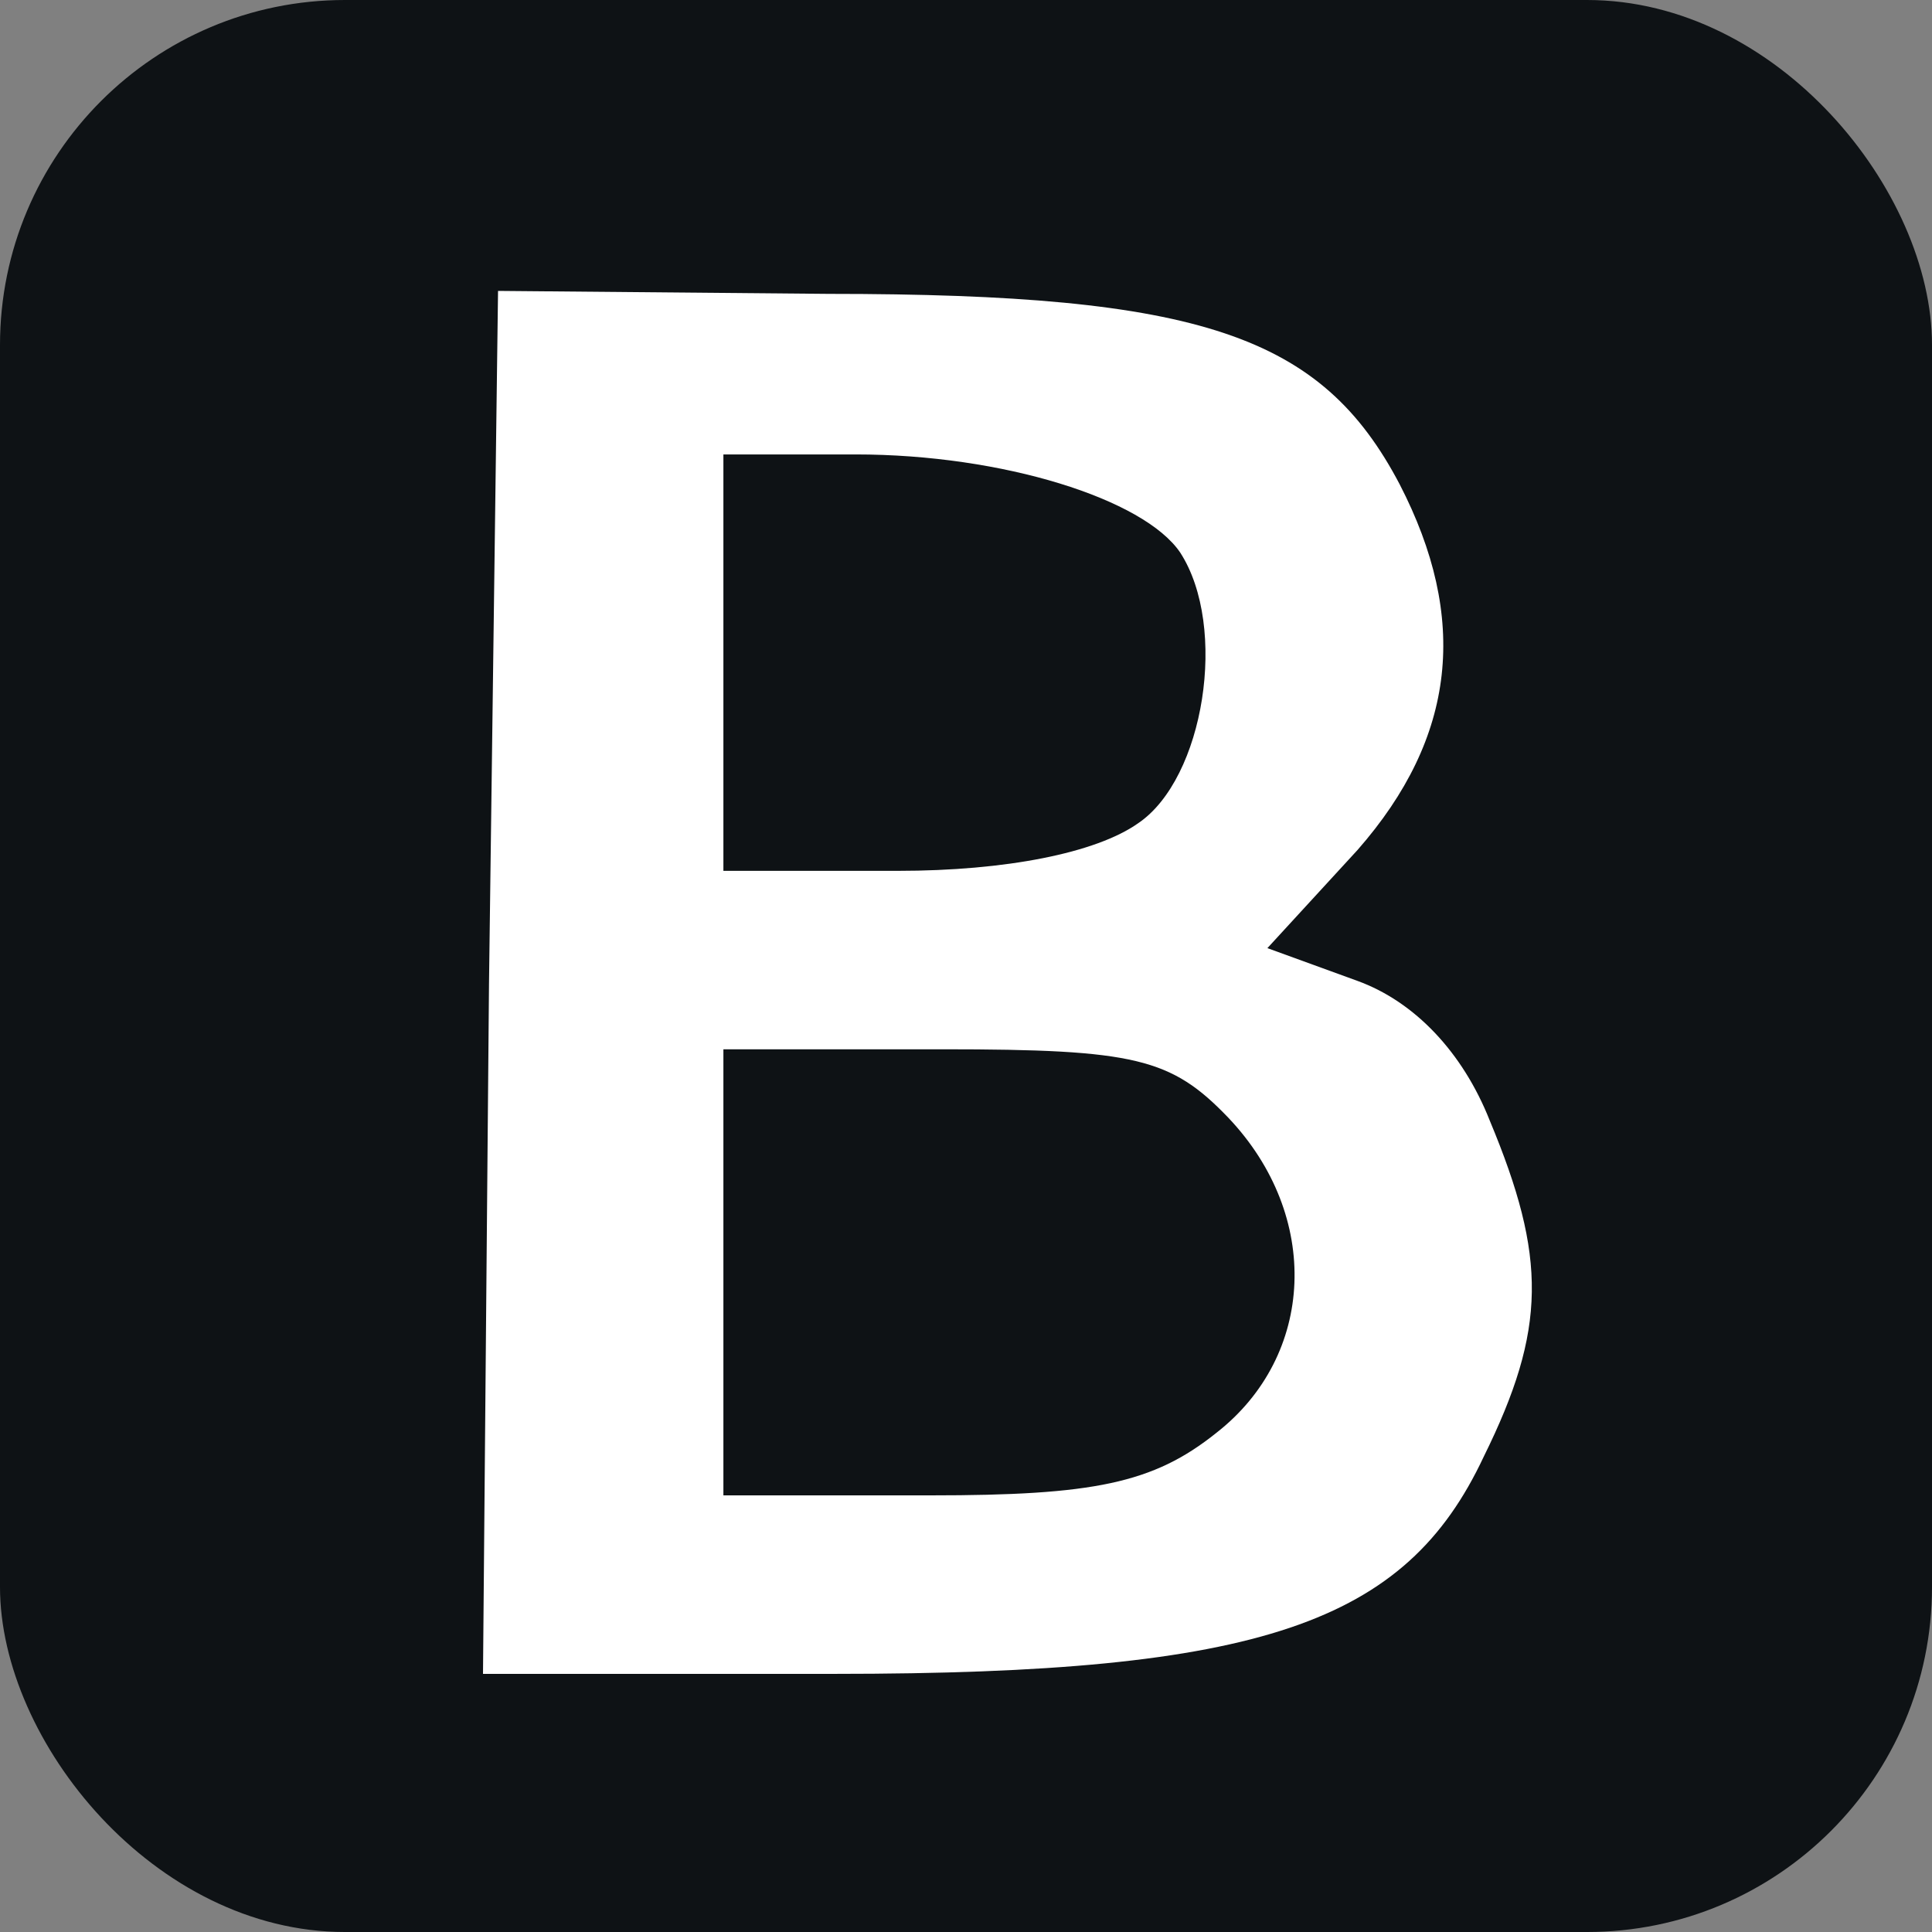
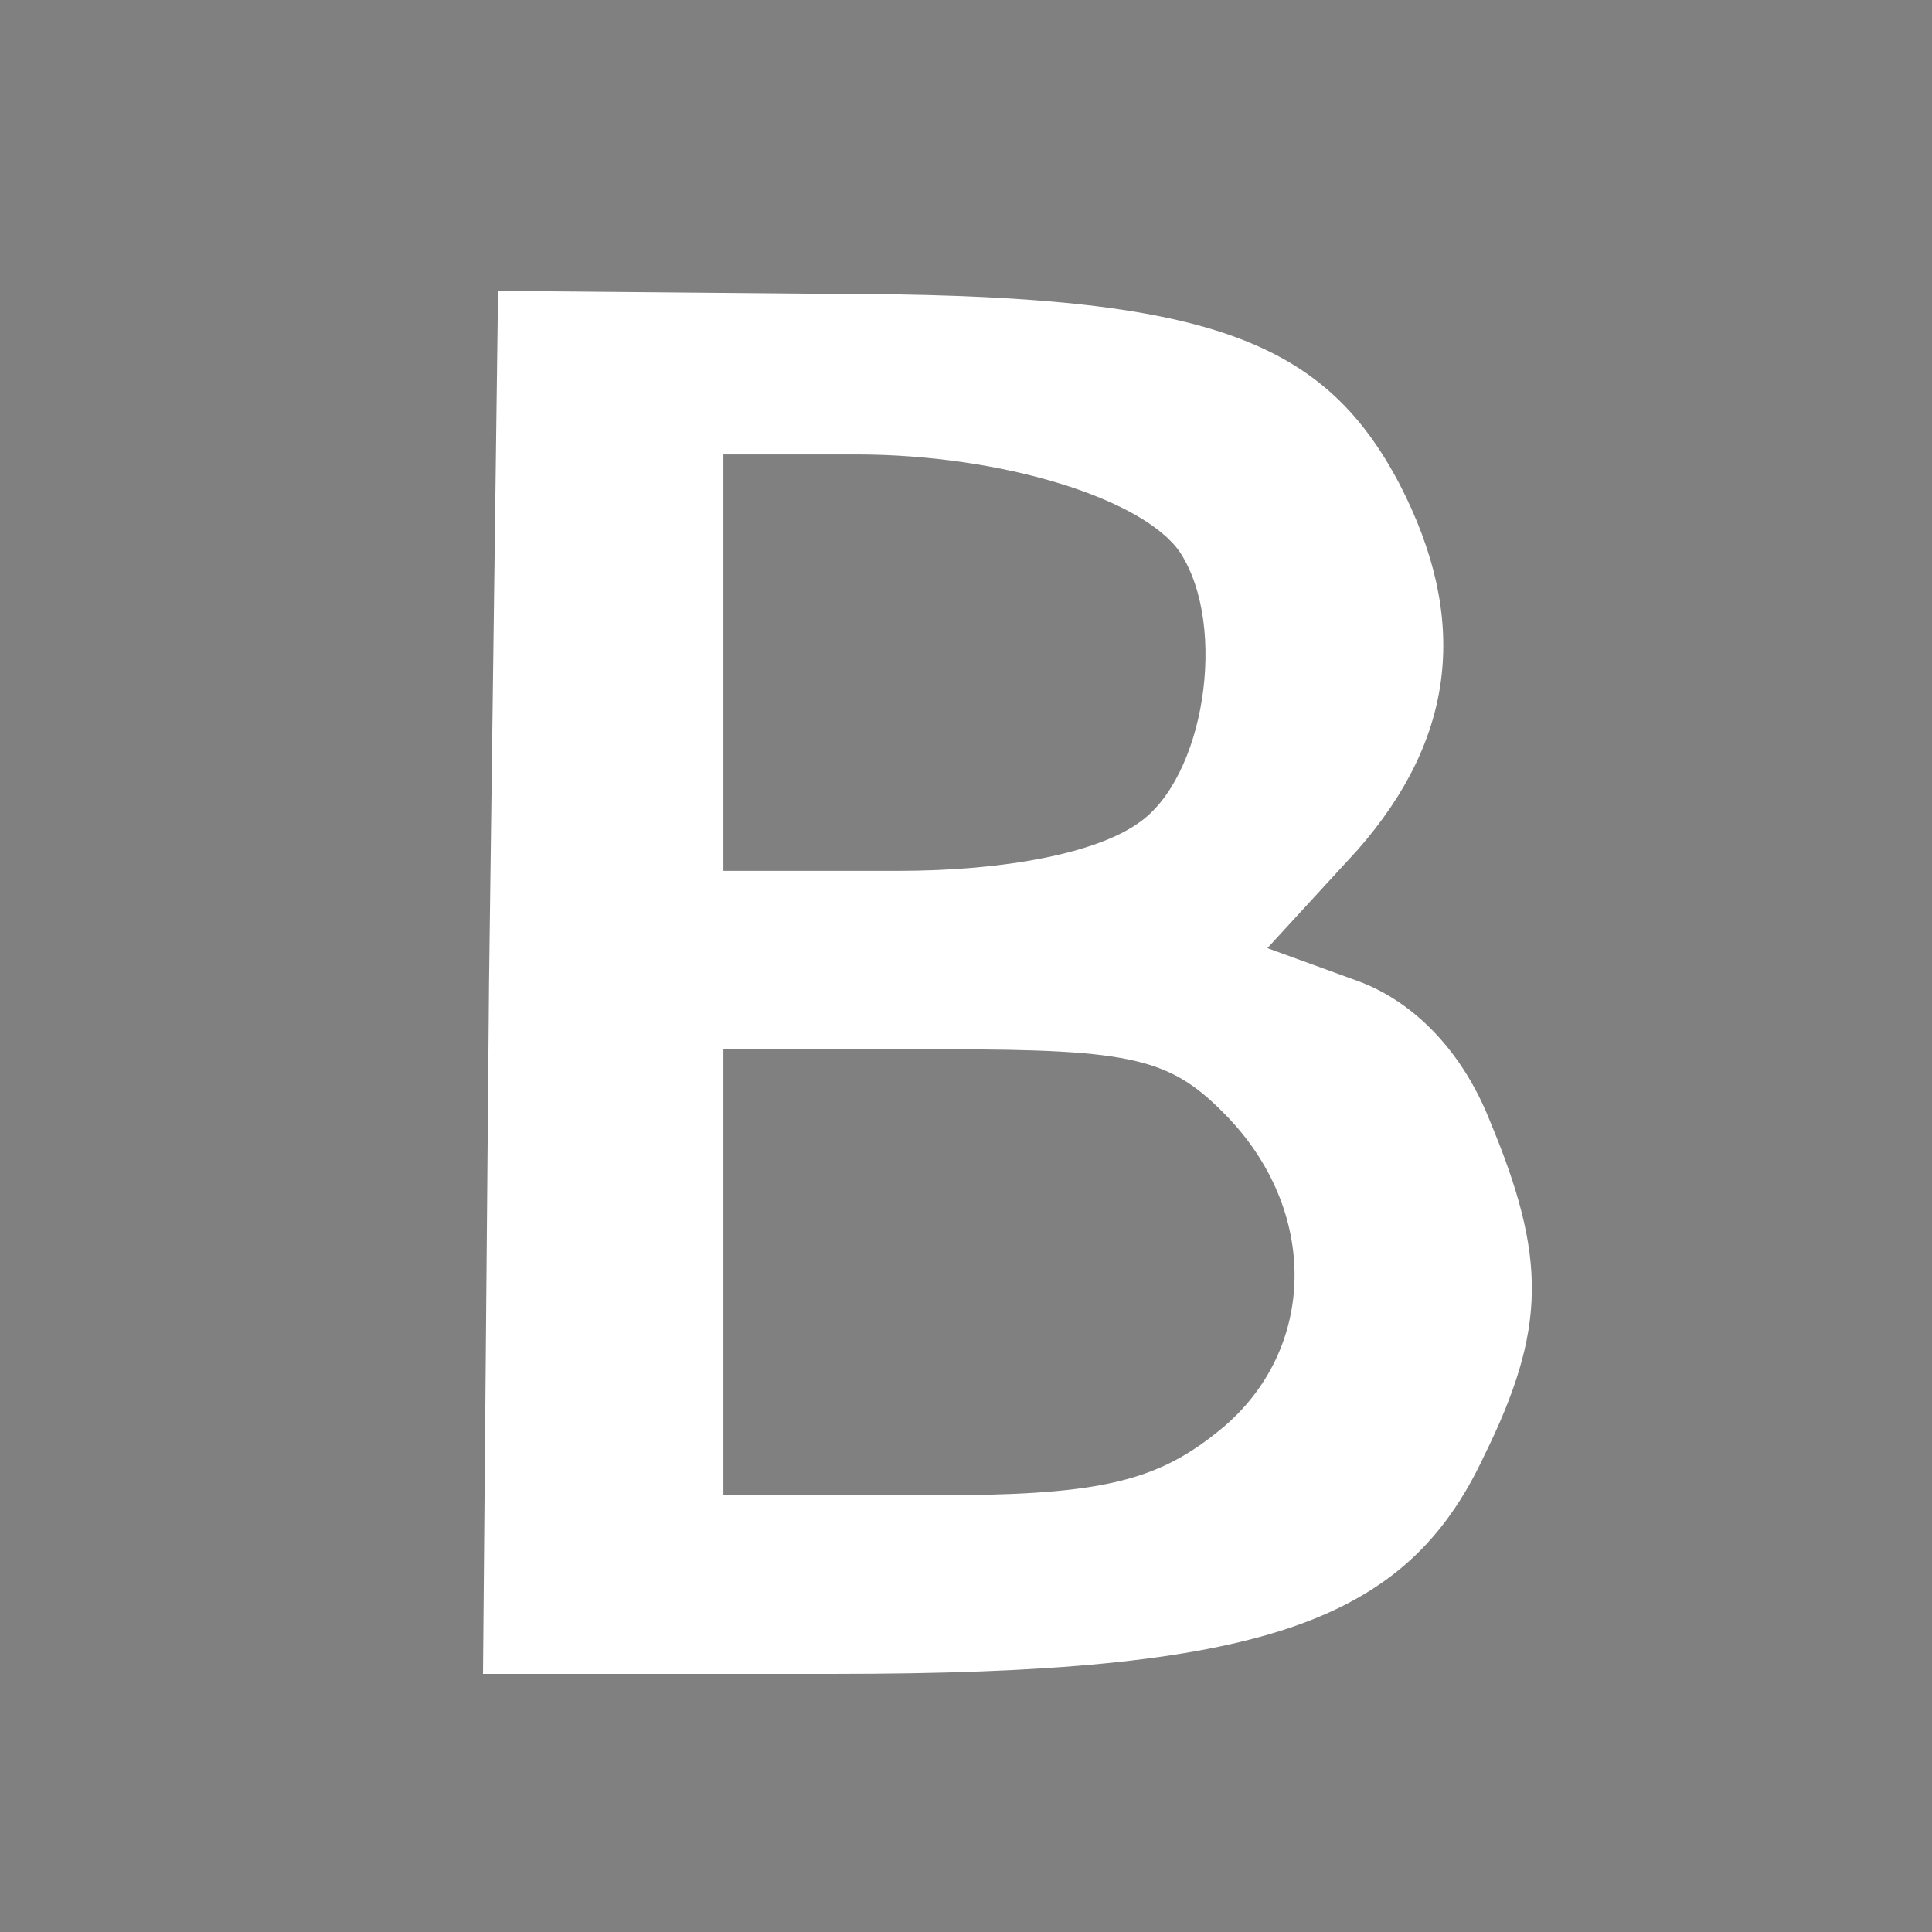
<svg xmlns="http://www.w3.org/2000/svg" width="28" height="28" viewBox="0 0 28 28" fill="none">
  <rect x="0" y="0" width="28" height="28" fill="#808080" stroke="none" />
-   <rect width="28" height="28" rx="5" fill="#0E1215" />
  <path d="M7.087 14.259L7.218 4.216L12.009 4.259C17.409 4.259 19.152 4.862 20.284 7.017C21.286 8.957 21.111 10.681 19.674 12.319L18.368 13.741L19.674 14.216C20.502 14.517 21.199 15.25 21.591 16.241C22.418 18.224 22.418 19.259 21.503 21.112C20.371 23.526 18.28 24.259 12.096 24.259H7L7.087 14.259ZM17.627 20.767C19.064 19.647 19.152 17.621 17.801 16.198C16.974 15.336 16.451 15.207 13.664 15.207H10.484V21.672H13.489C15.841 21.672 16.712 21.5 17.627 20.767ZM16.495 11.931C17.453 11.284 17.801 9.086 17.105 8.009C16.582 7.233 14.535 6.586 12.401 6.586H10.484V12.621H13.011C14.578 12.621 15.885 12.362 16.495 11.931Z" fill="white" />
</svg>